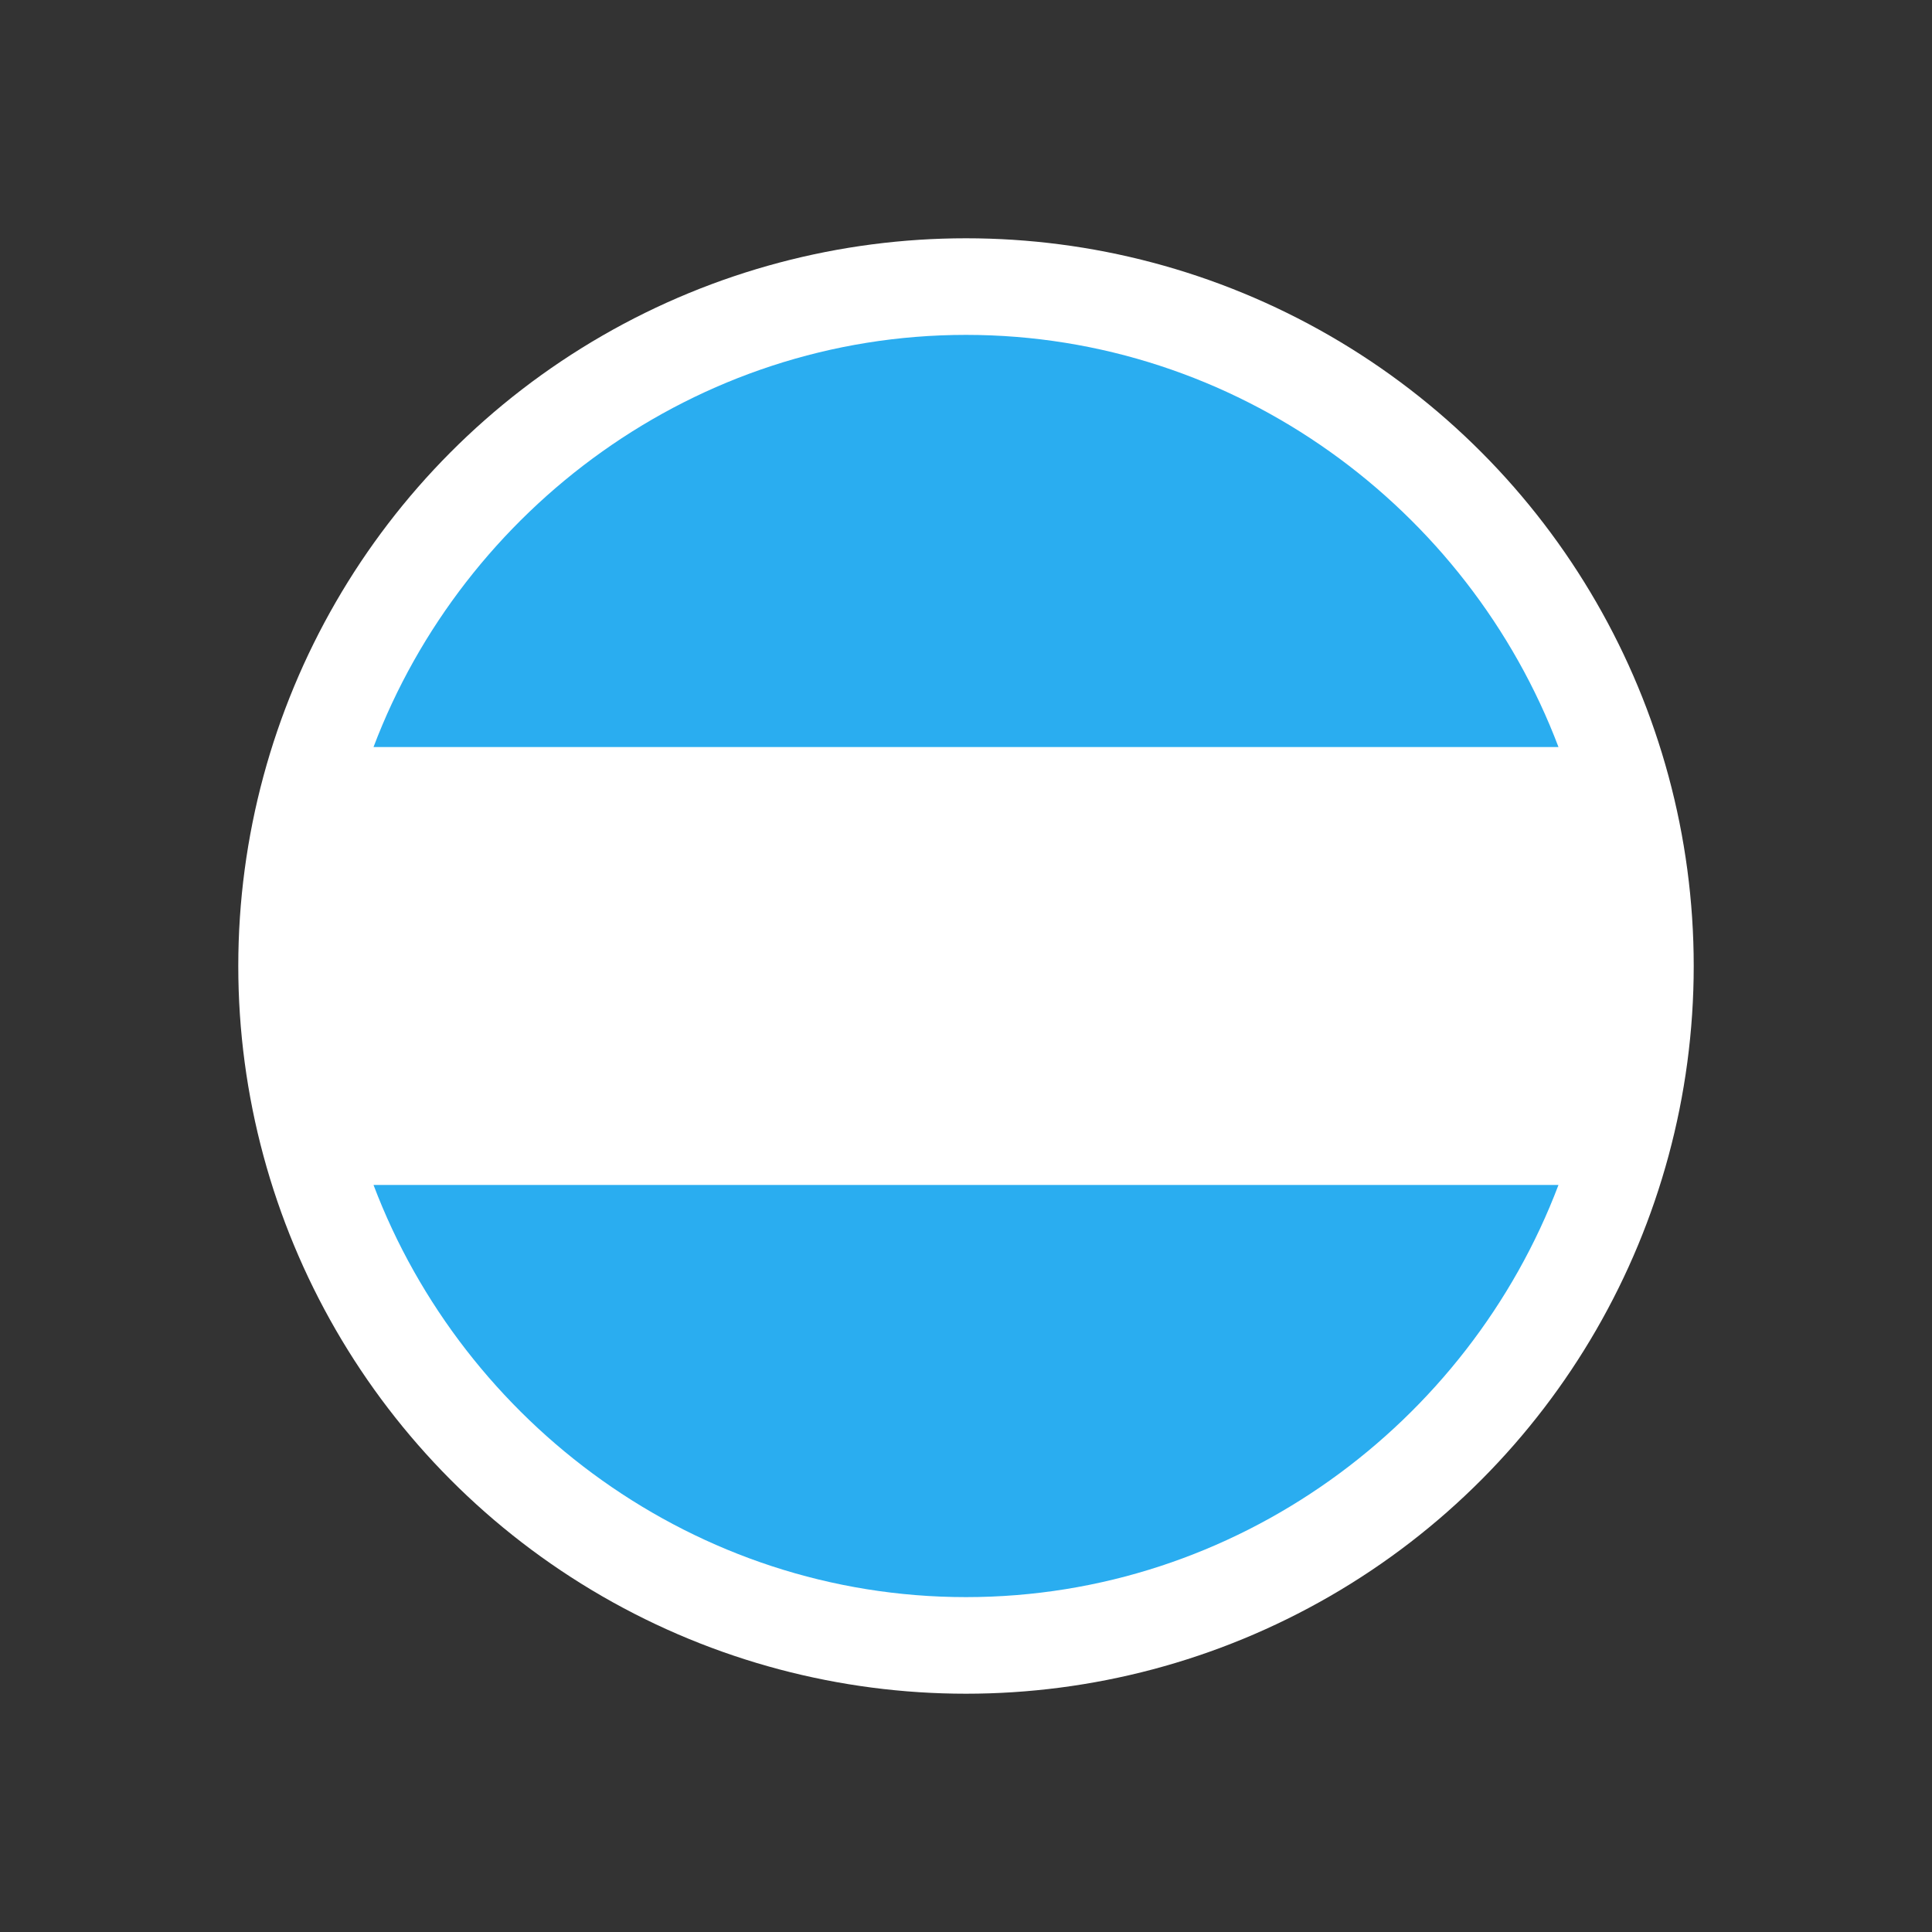
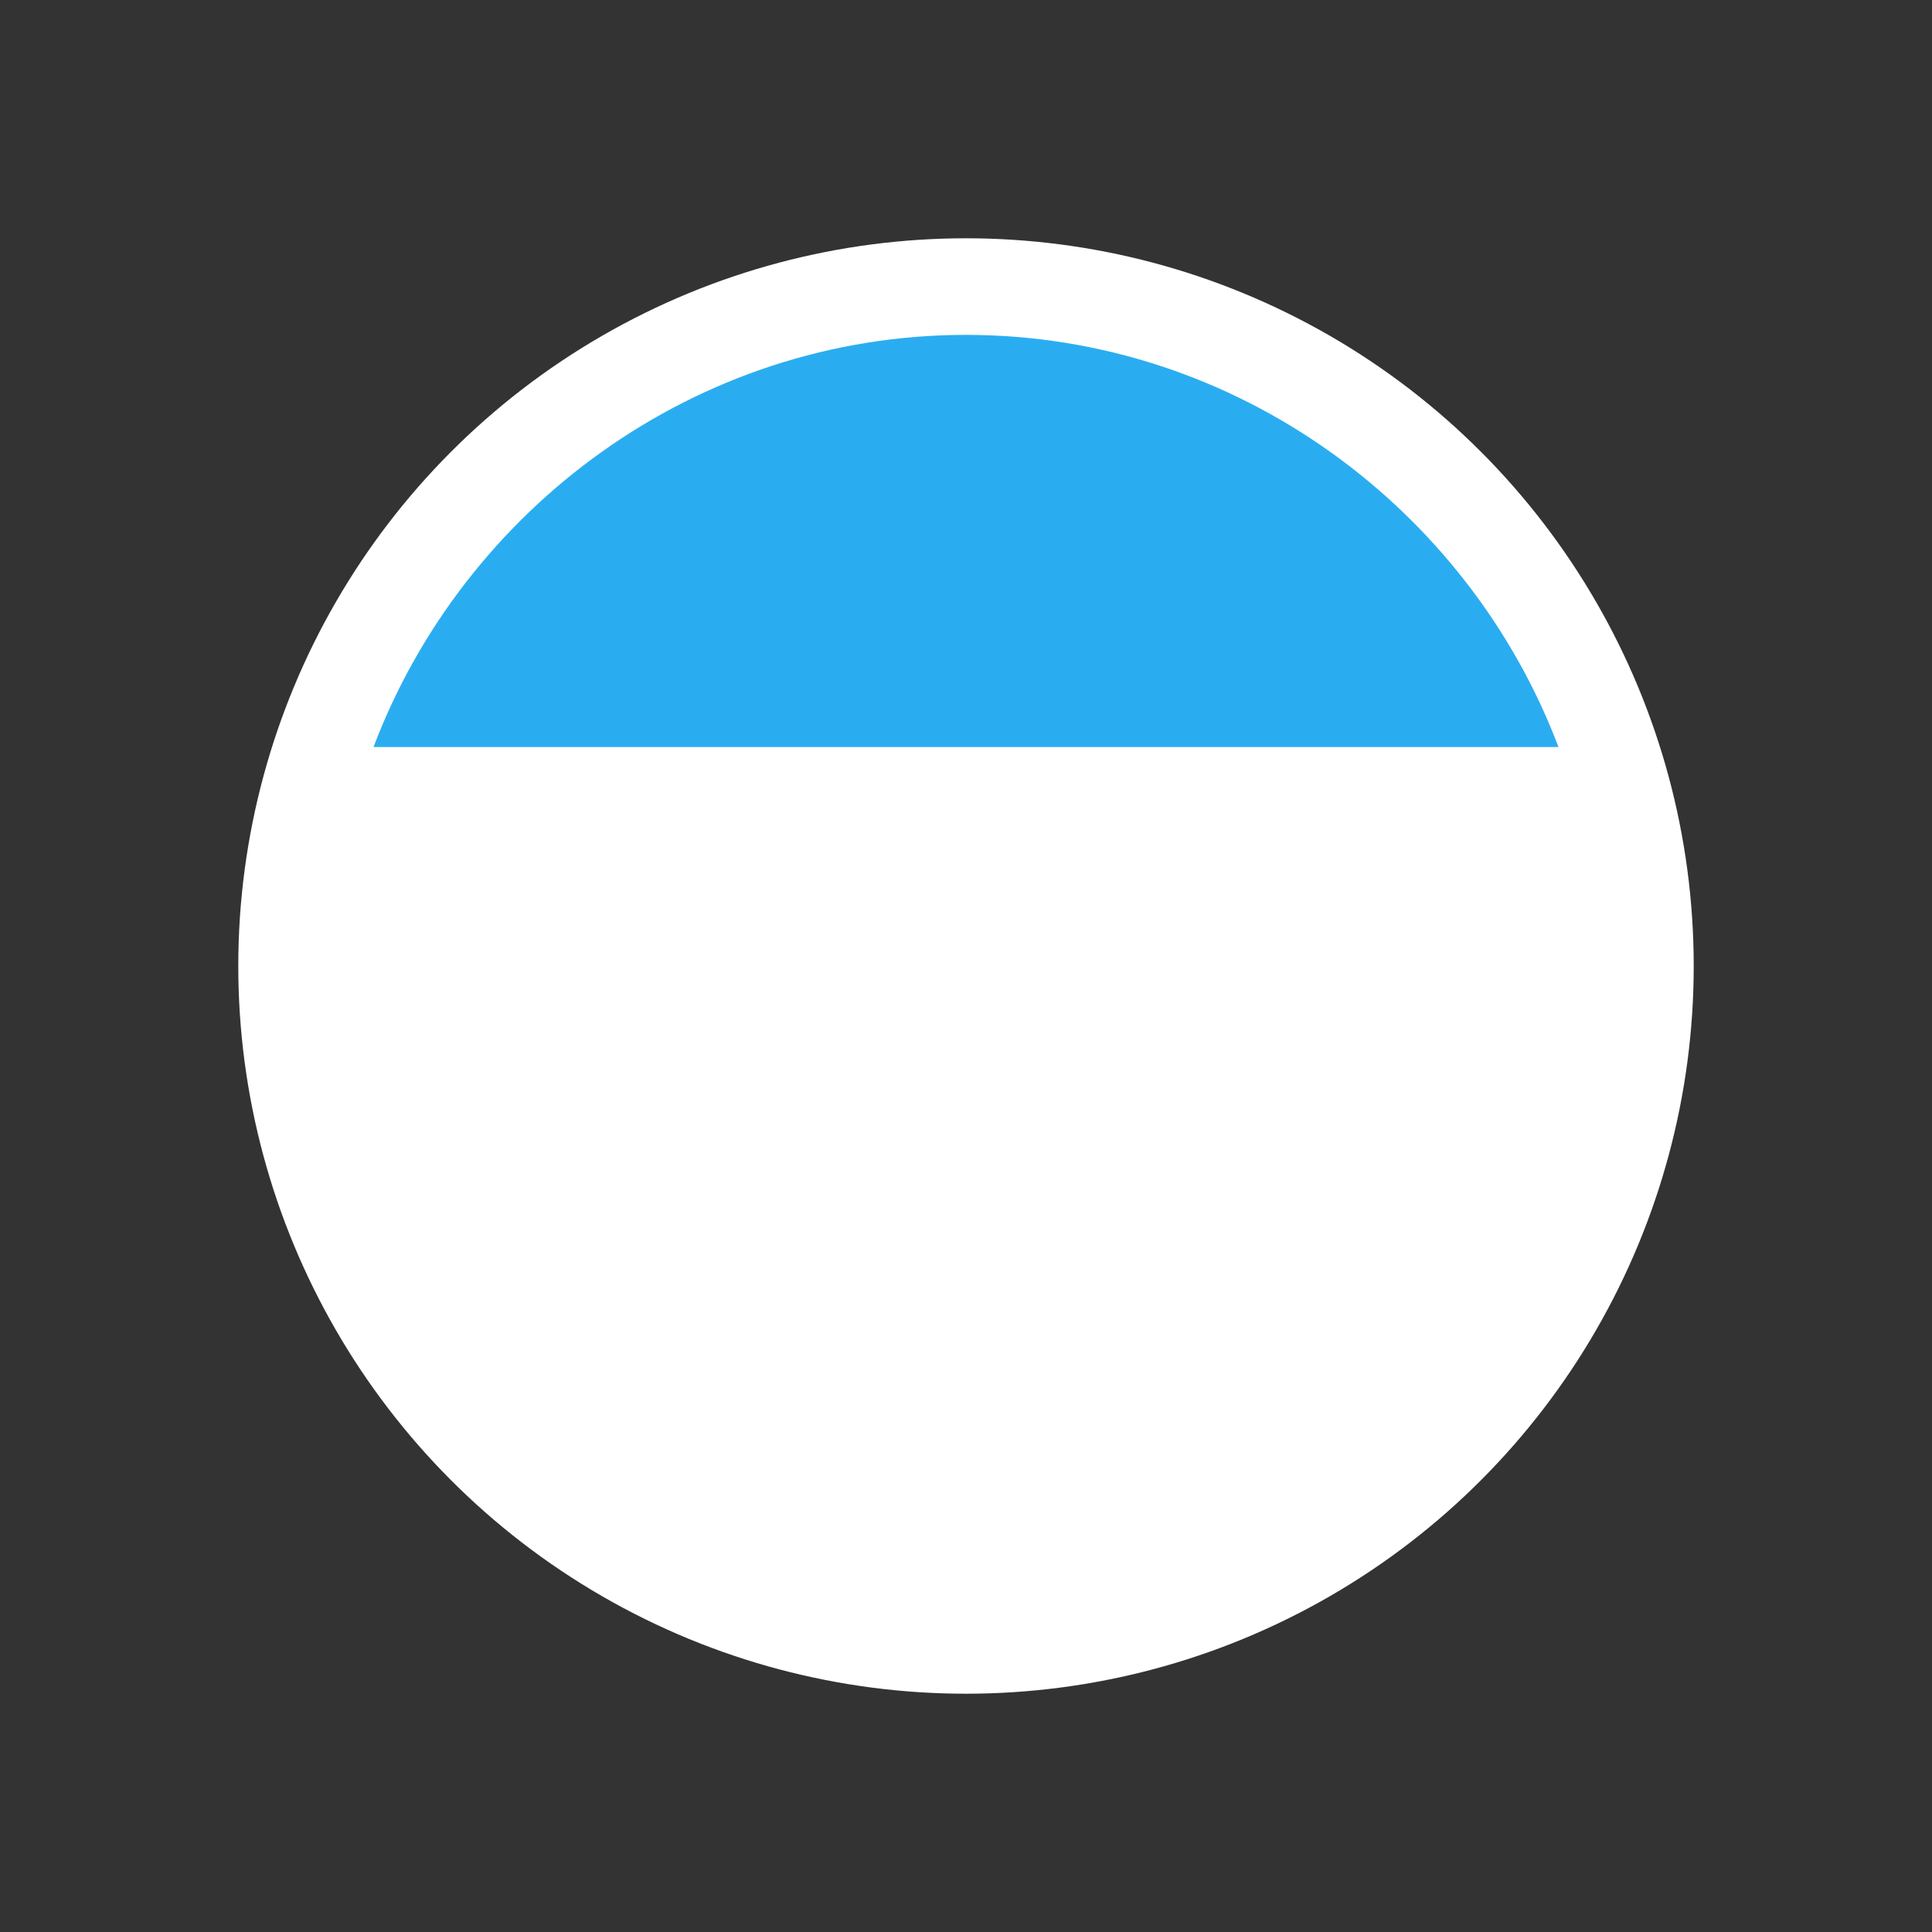
<svg xmlns="http://www.w3.org/2000/svg" version="1.1" id="Layer_1" x="0px" y="0px" viewBox="0 0 30 30" style="enable-background:new 0 0 30 30;" xml:space="preserve">
  <rect x="0" y="0" width="30" height="30" fill="#333333" stroke="none" />
  <style type="text/css">
	.st0{fill:#FFFFFF;}
	.st1{fill:#2AADF0;}
</style>
  <circle class="st0" cx="15" cy="15" r="11.3" />
-   <path class="st0" d="M5.2,15c0,1.2,0.2,2.4,0.6,3.4l9.2,0.9l9.2-0.9c0.4-1.1,0.6-2.2,0.6-3.4s-0.2-2.4-0.6-3.4L15,10.7l-9.2,0.9  C5.4,12.6,5.2,13.8,5.2,15z" />
  <g>
    <path class="st1" d="M24.2,11.6c-1.4-3.7-5-6.4-9.2-6.4s-7.8,2.7-9.2,6.4H24.2z" />
-     <path class="st1" d="M5.8,18.4c1.4,3.7,5,6.4,9.2,6.4s7.8-2.7,9.2-6.4H5.8z" />
  </g>
</svg>